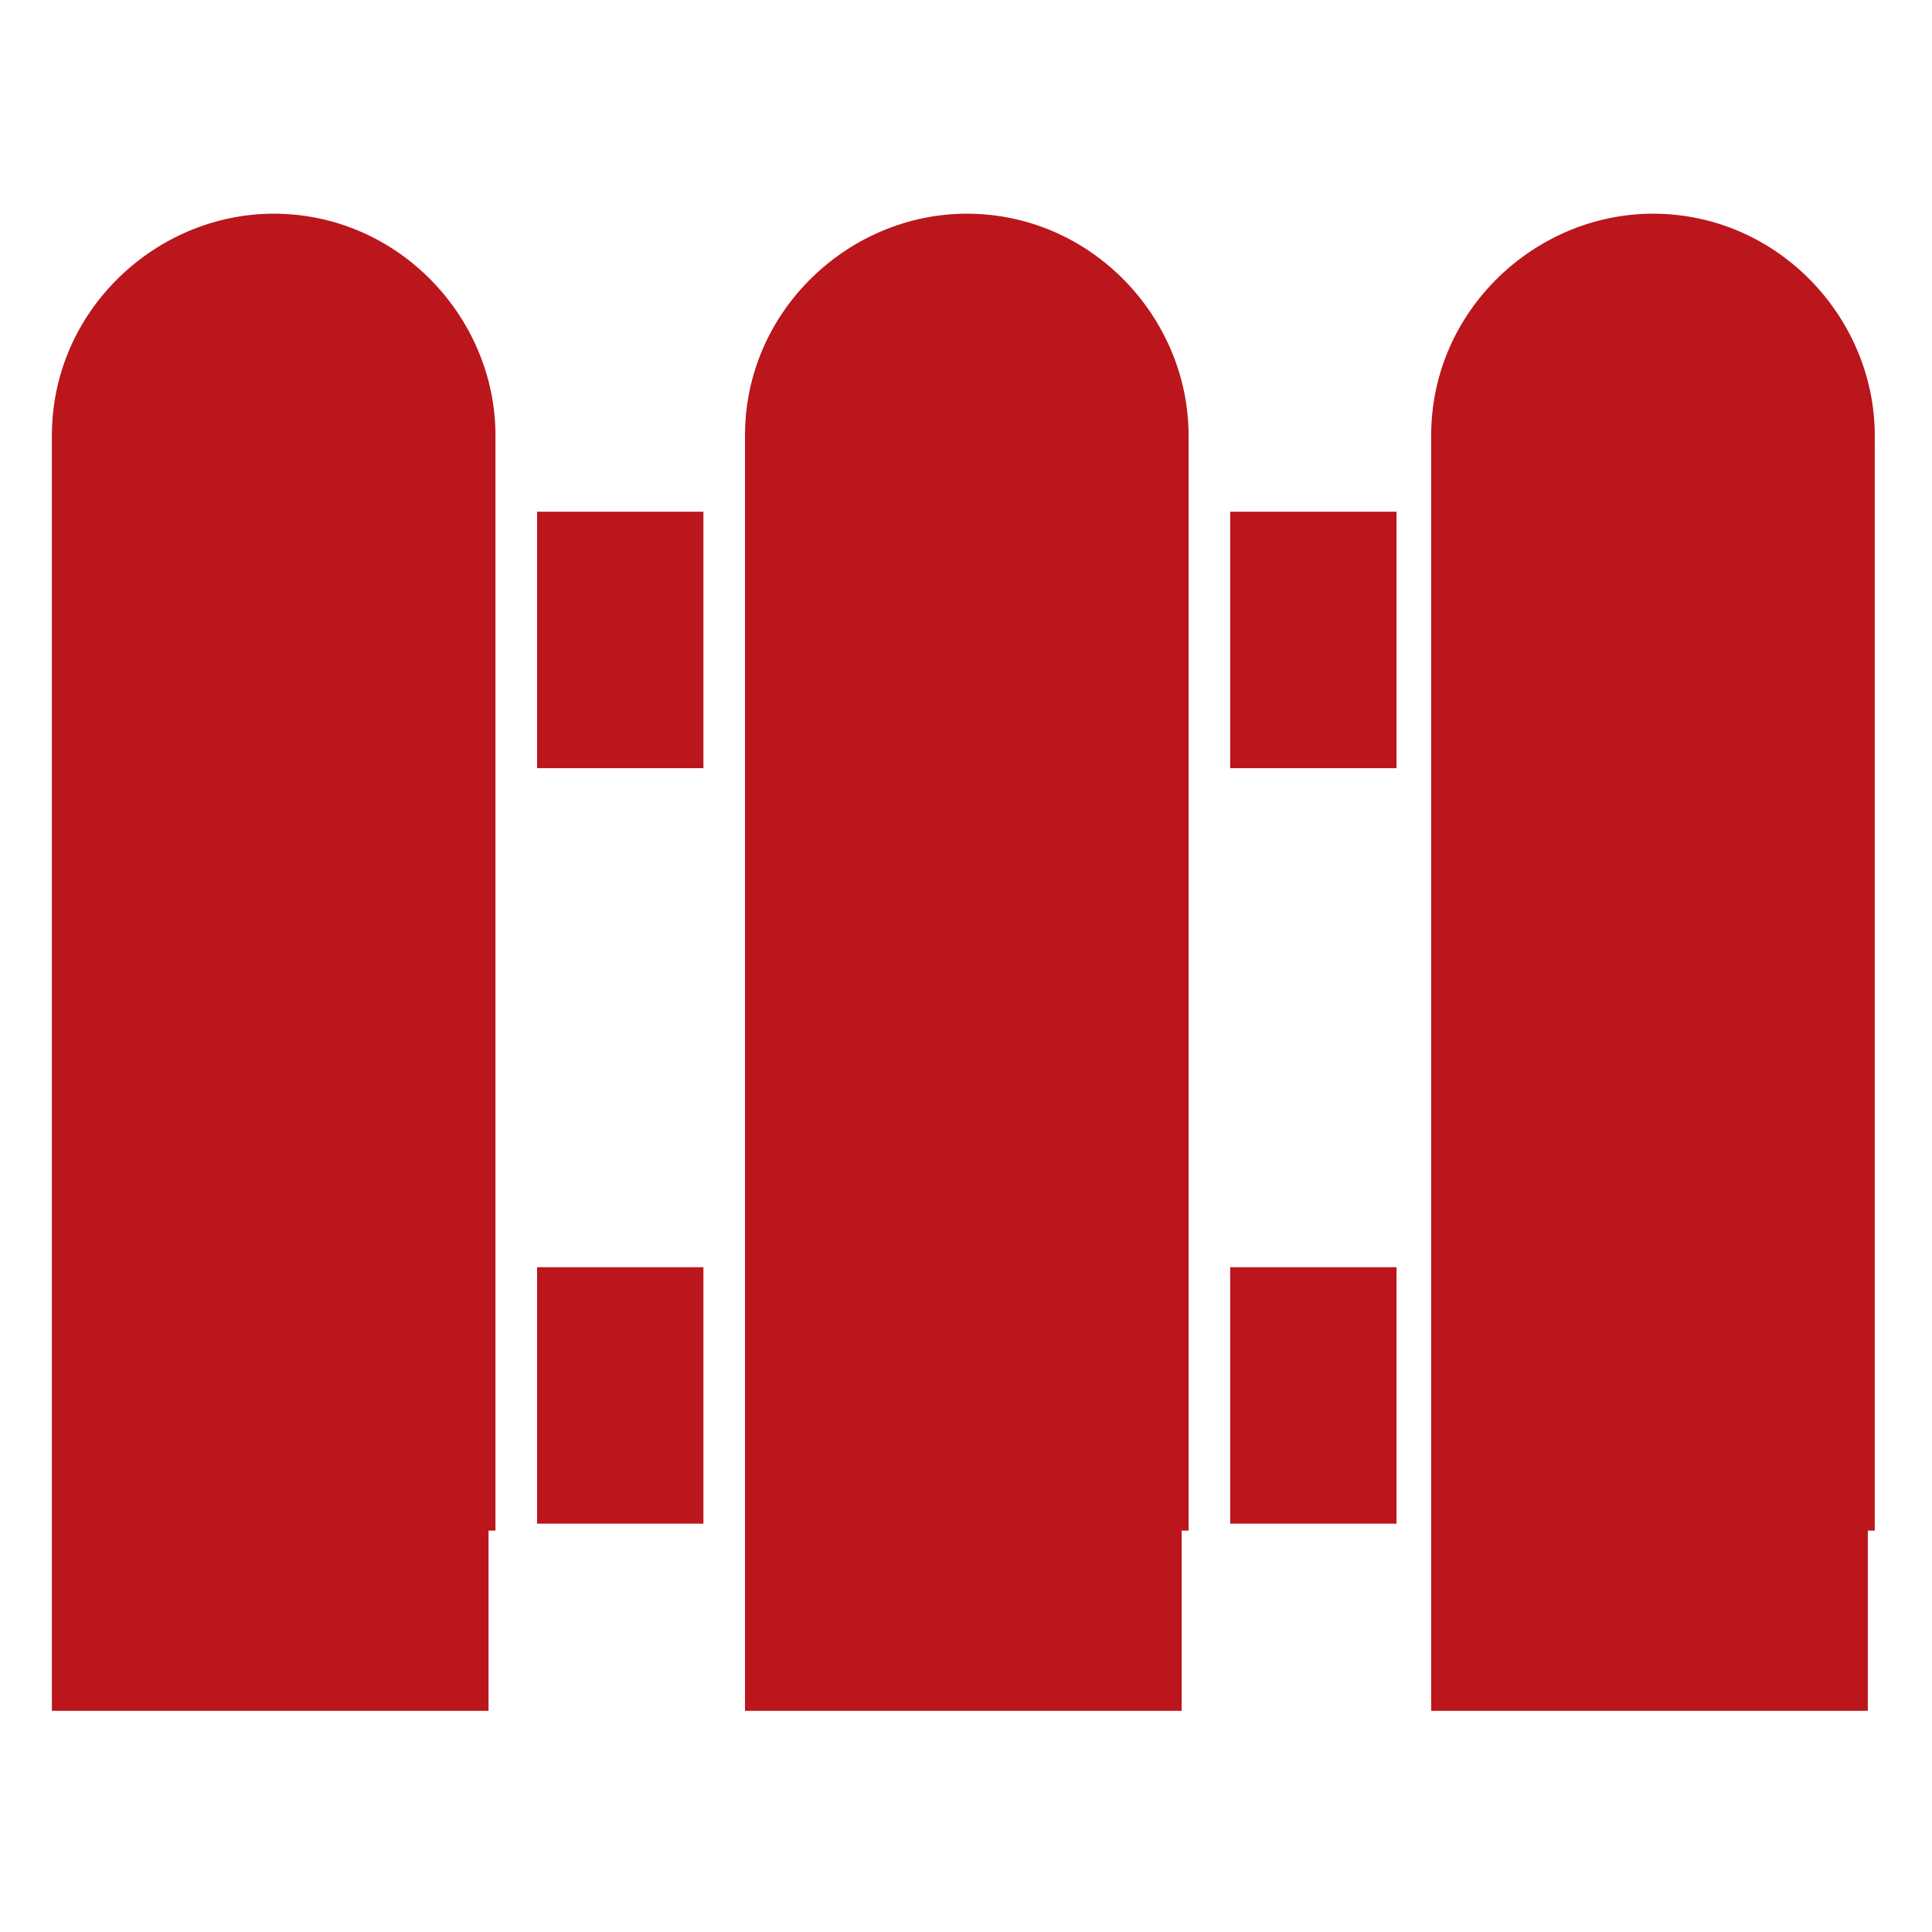
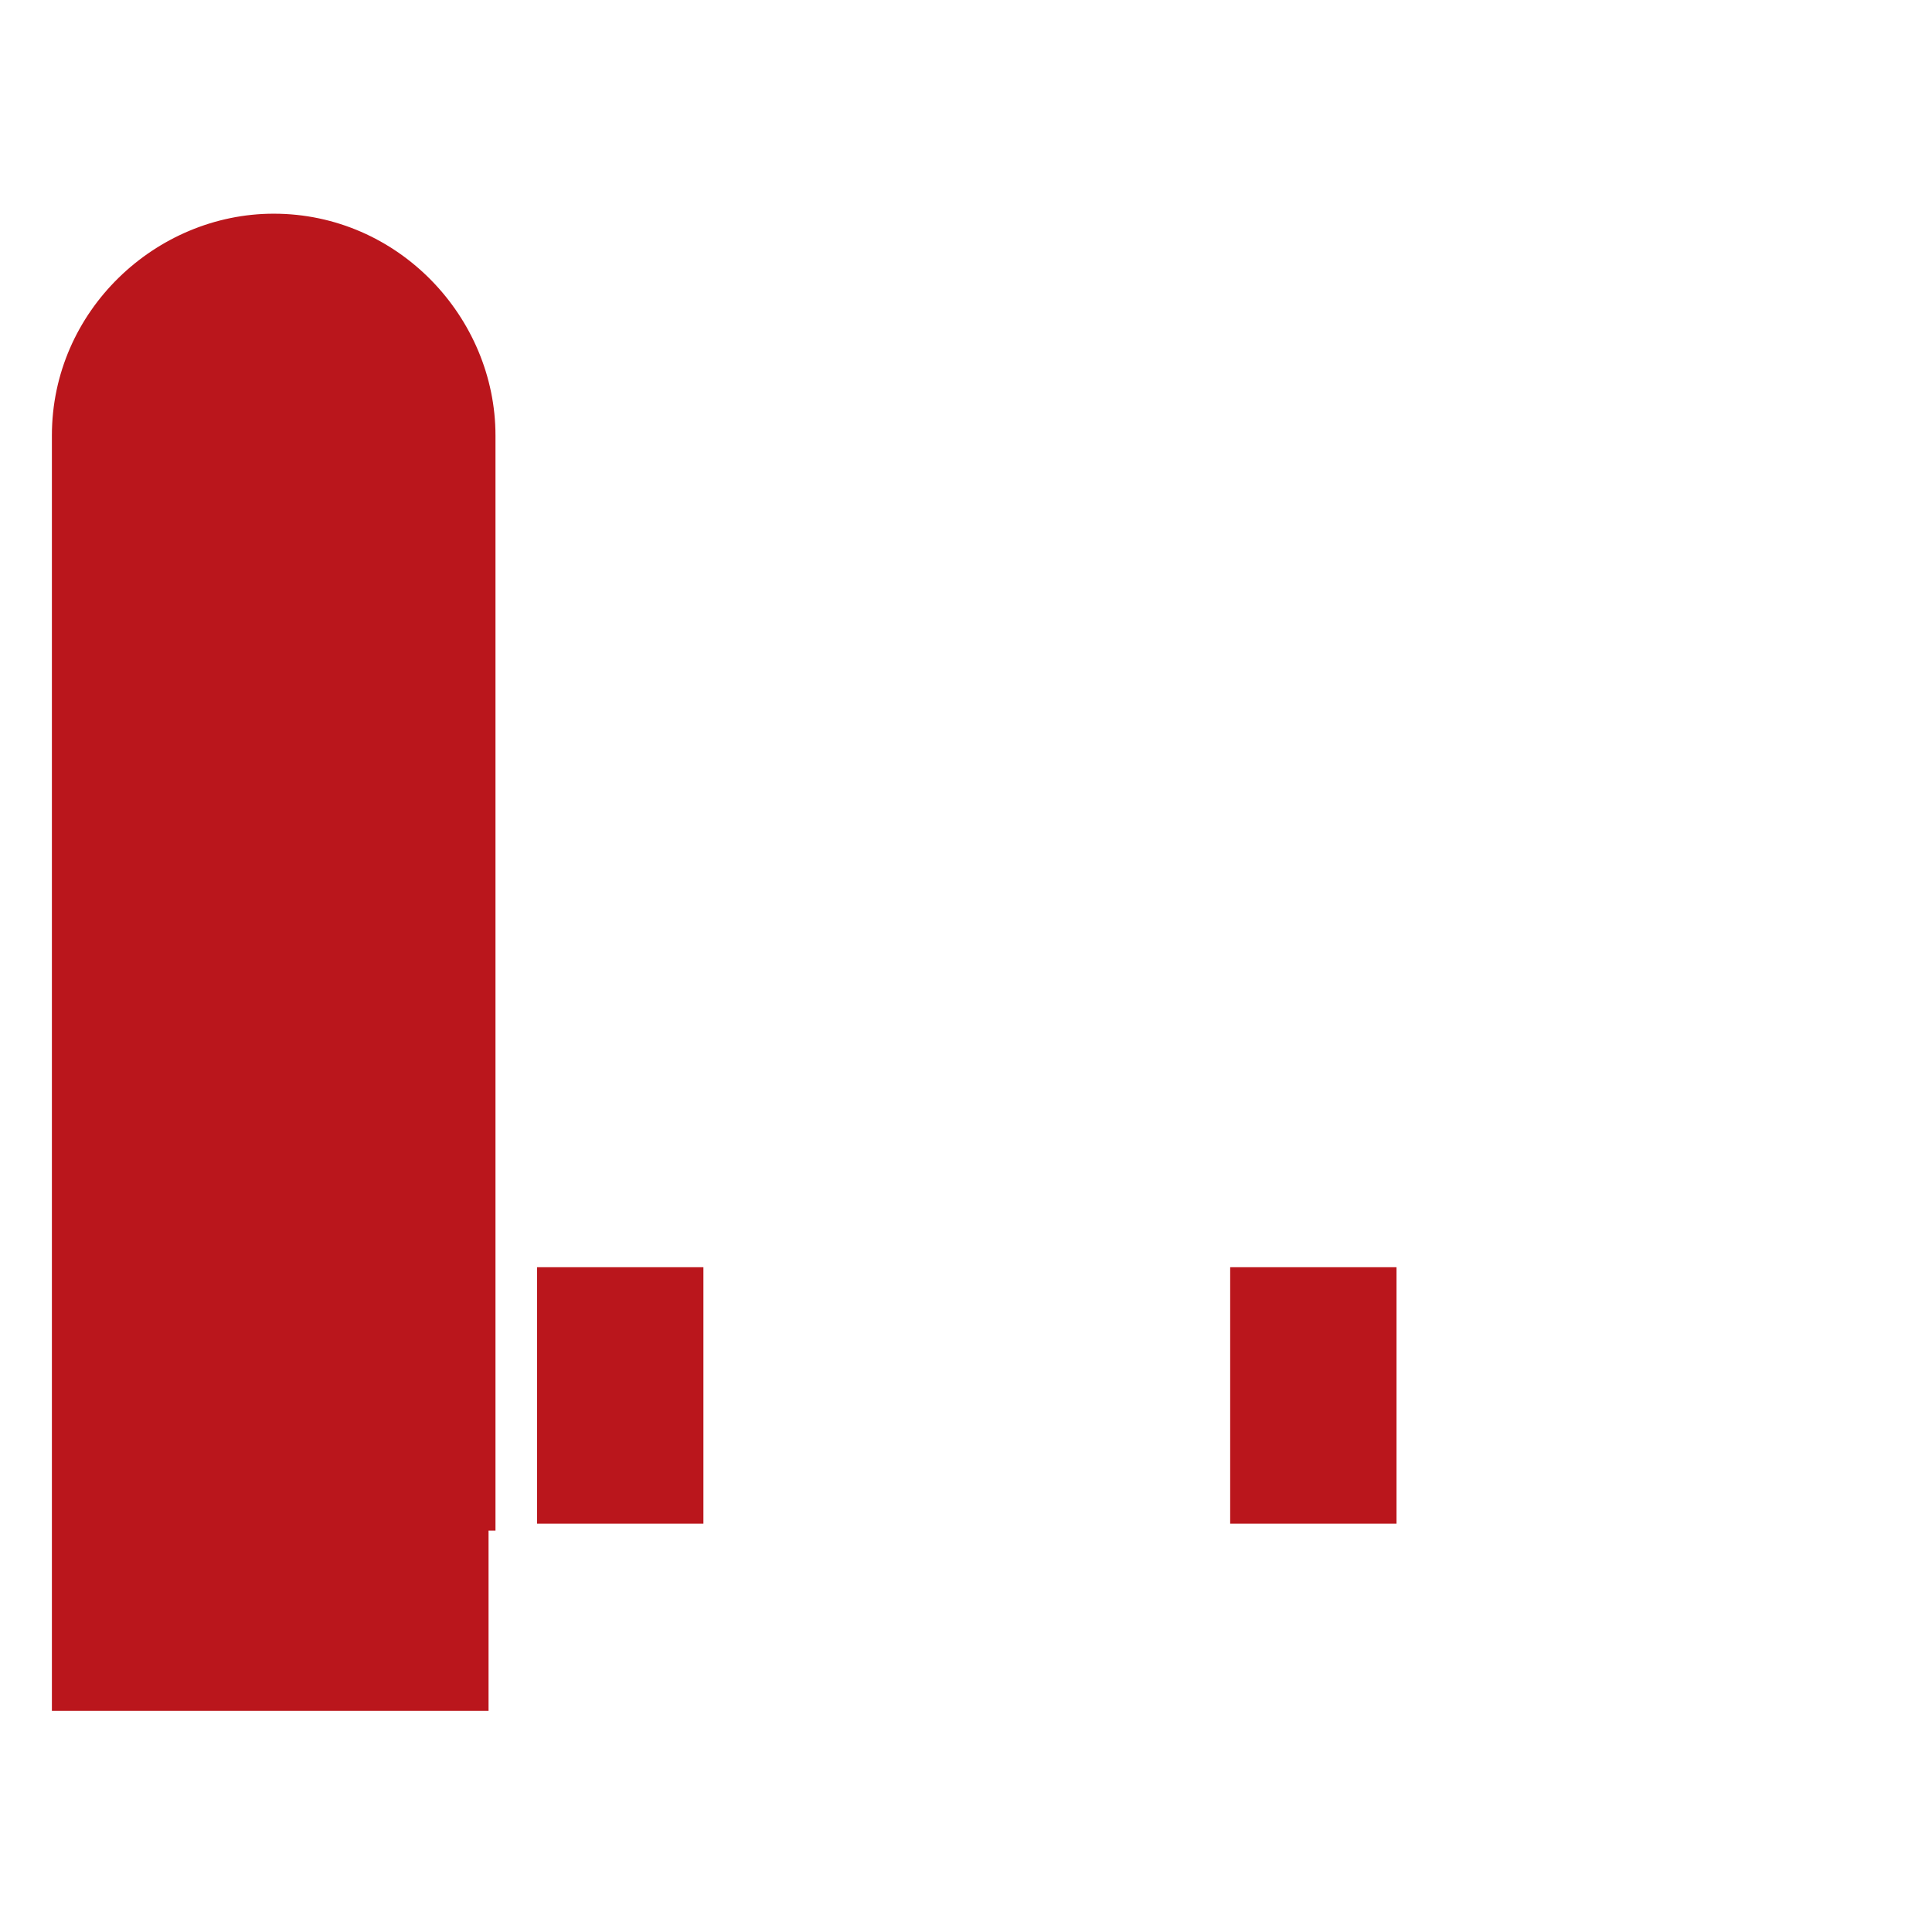
<svg xmlns="http://www.w3.org/2000/svg" width="64" height="64">
  <g transform="matrix(2.296 0 0 2.296 -651.493 -934.281)" fill="#ba161c">
-     <rect height="3.7" width="2.4" y="414.3" x="291.5" />
-     <rect height="3.7" width="2.4" y="414.3" x="301.5" />
    <rect height="3.7" width="2.4" y="425.2" x="291.5" />
    <rect height="3.7" width="2.4" y="425.2" x="301.5" />
    <path d="M290.9 429v-15.8c0-1.7-1.4-3.2-3.2-3.2-1.7 0-3.2 1.4-3.2 3.2v18.4h6.3v-2.6zm0 0" />
-     <path d="M300.9 429v-15.8c0-1.7-1.4-3.2-3.2-3.2-1.7 0-3.2 1.4-3.2 3.2v18.4h6.3v-2.6zm0 0" />
-     <path d="M310.8 429v-15.8c0-1.7-1.4-3.2-3.2-3.2-1.7 0-3.2 1.4-3.2 3.2v18.4h6.3v-2.6zm0 0" />
  </g>
</svg>